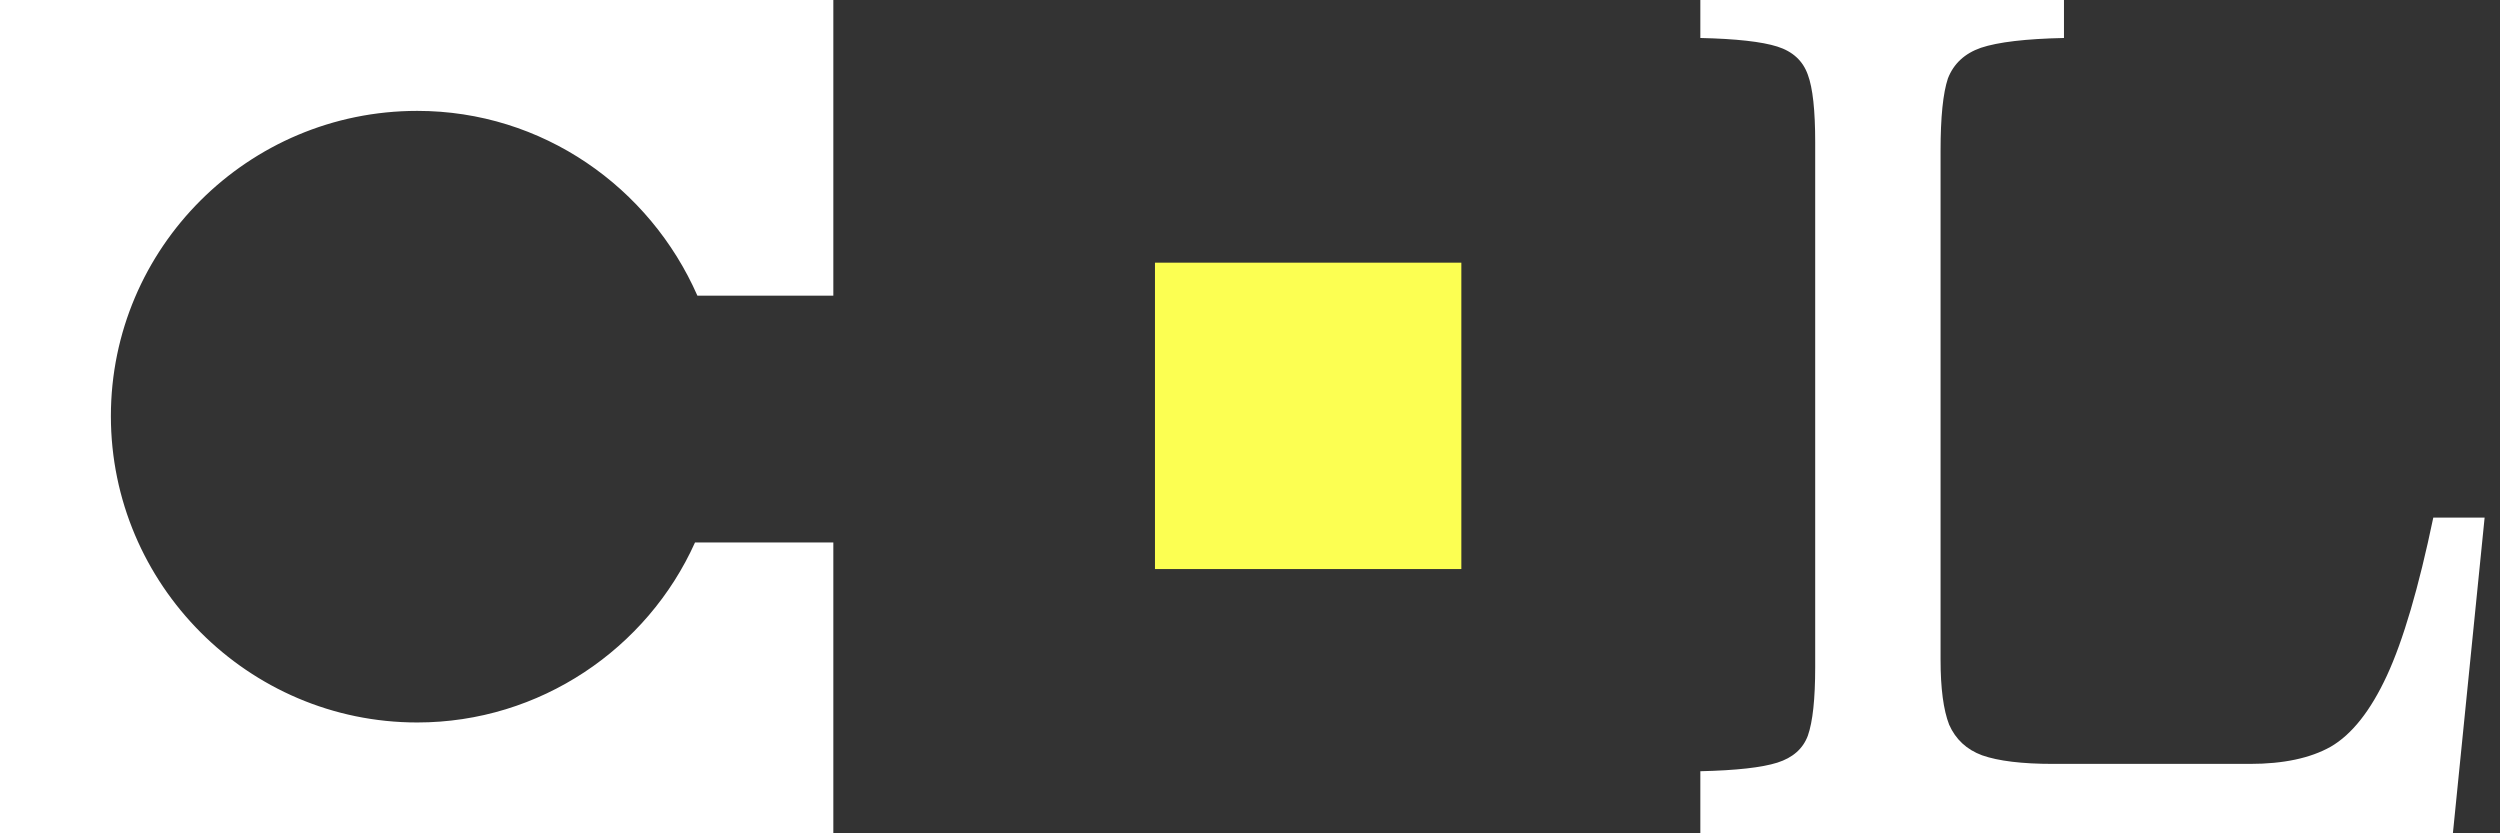
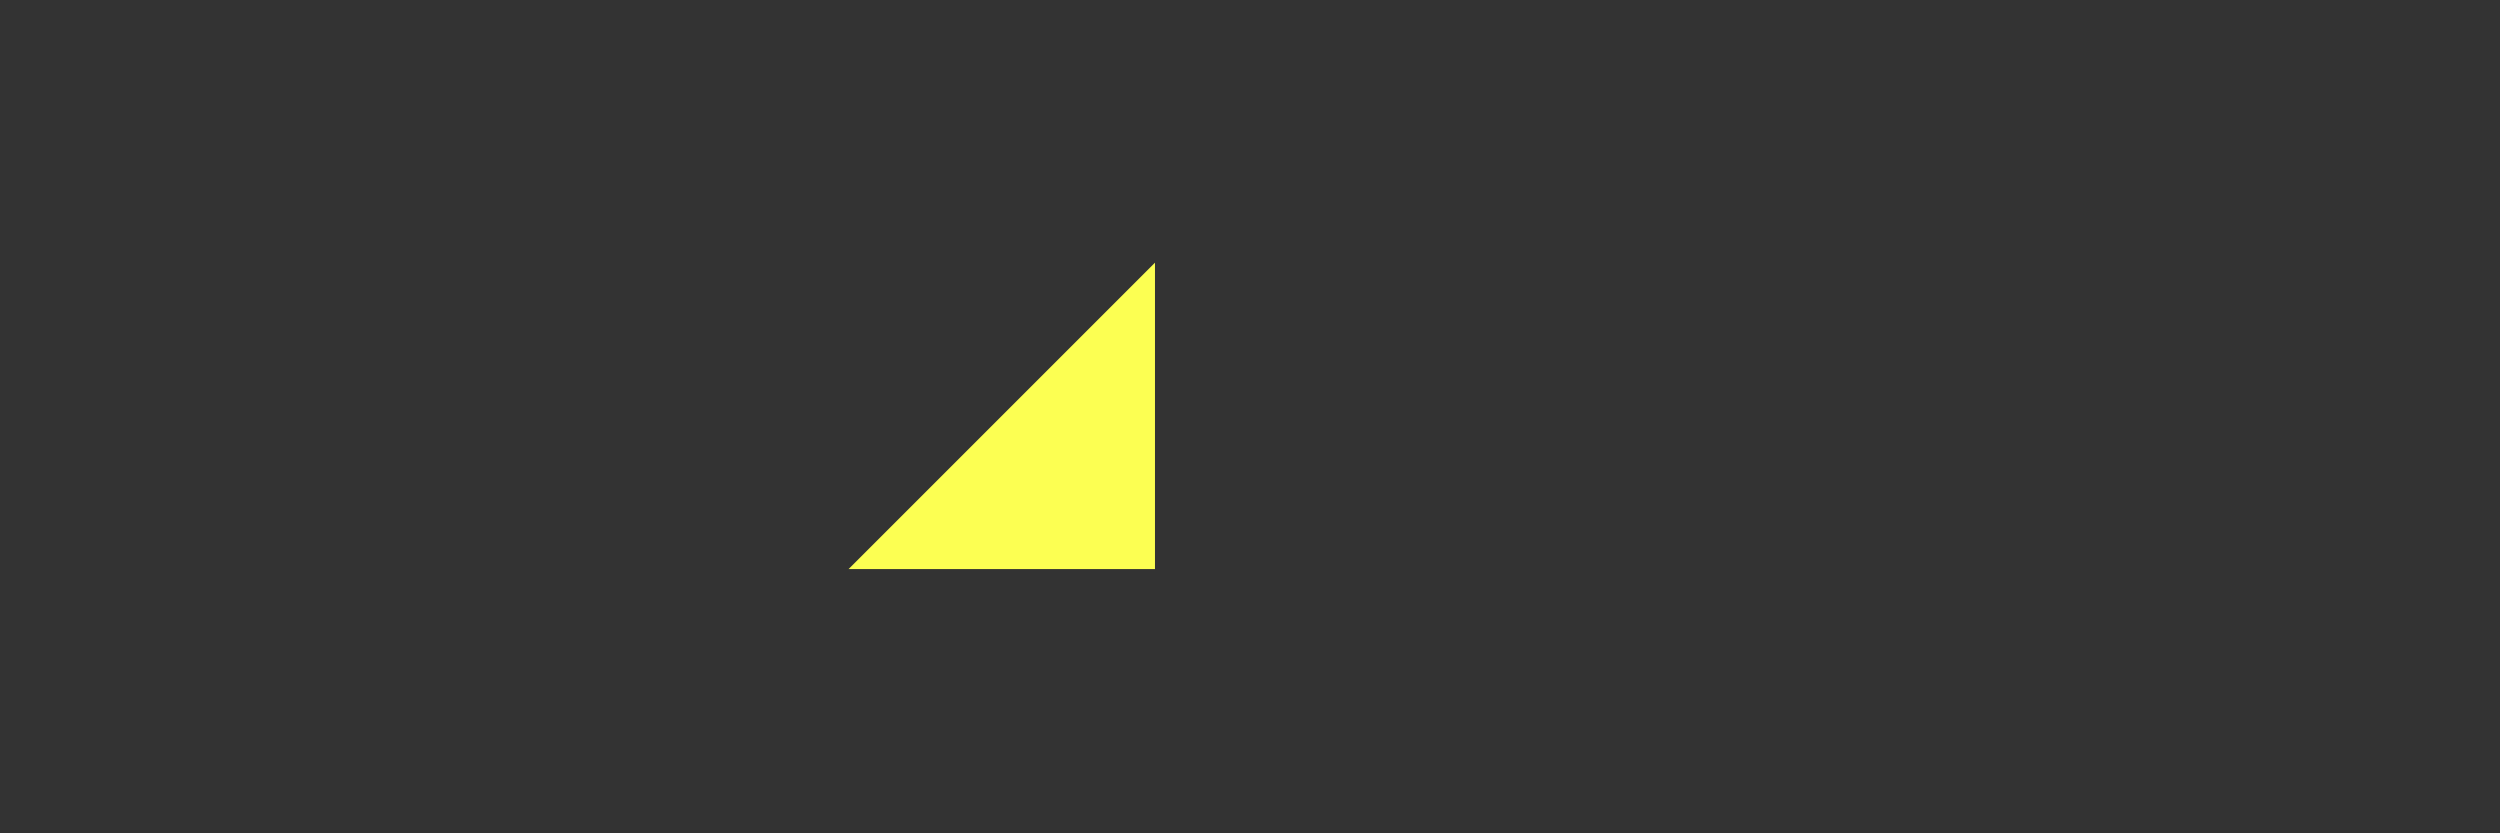
<svg xmlns="http://www.w3.org/2000/svg" width="102" height="34" fill="none">
  <rect width="100%" height="100%" fill="#333333" stroke="none" />
-   <path fill="#fff" d="M34 0H0v34h34V22.132h-5.643c-1.945 4.33-6.323 7.345-11.333 7.345-6.907 0-12.5-5.642-12.5-12.5 0-6.86 5.593-12.453 12.5-12.453 5.107 0 9.485 3.113 11.43 7.54H34V0Zm35.374 31.466c1.462-.033 2.508-.15 3.14-.35.631-.2 1.047-.566 1.246-1.1.2-.566.3-1.5.3-2.8V5.8c0-1.3-.1-2.217-.3-2.75-.2-.567-.615-.95-1.246-1.15-.632-.2-1.678-.317-3.14-.35V0H84.21v1.55c-1.561.033-2.691.167-3.39.4-.664.233-1.112.65-1.345 1.25-.2.6-.3 1.583-.3 2.95v20.767c0 1.166.117 2.05.35 2.65.266.6.714 1.016 1.346 1.25.664.233 1.628.35 2.89.35h8.041c1.362 0 2.46-.234 3.29-.7.864-.5 1.628-1.467 2.293-2.9.664-1.434 1.296-3.584 1.894-6.45h2.094L100.078 34H69.374v-2.534Z" />
-   <path fill="#FCFF52" d="M47.123 10.717h12.5v12.5h-12.5z" />
+   <path fill="#FCFF52" d="M47.123 10.717v12.5h-12.5z" />
</svg>